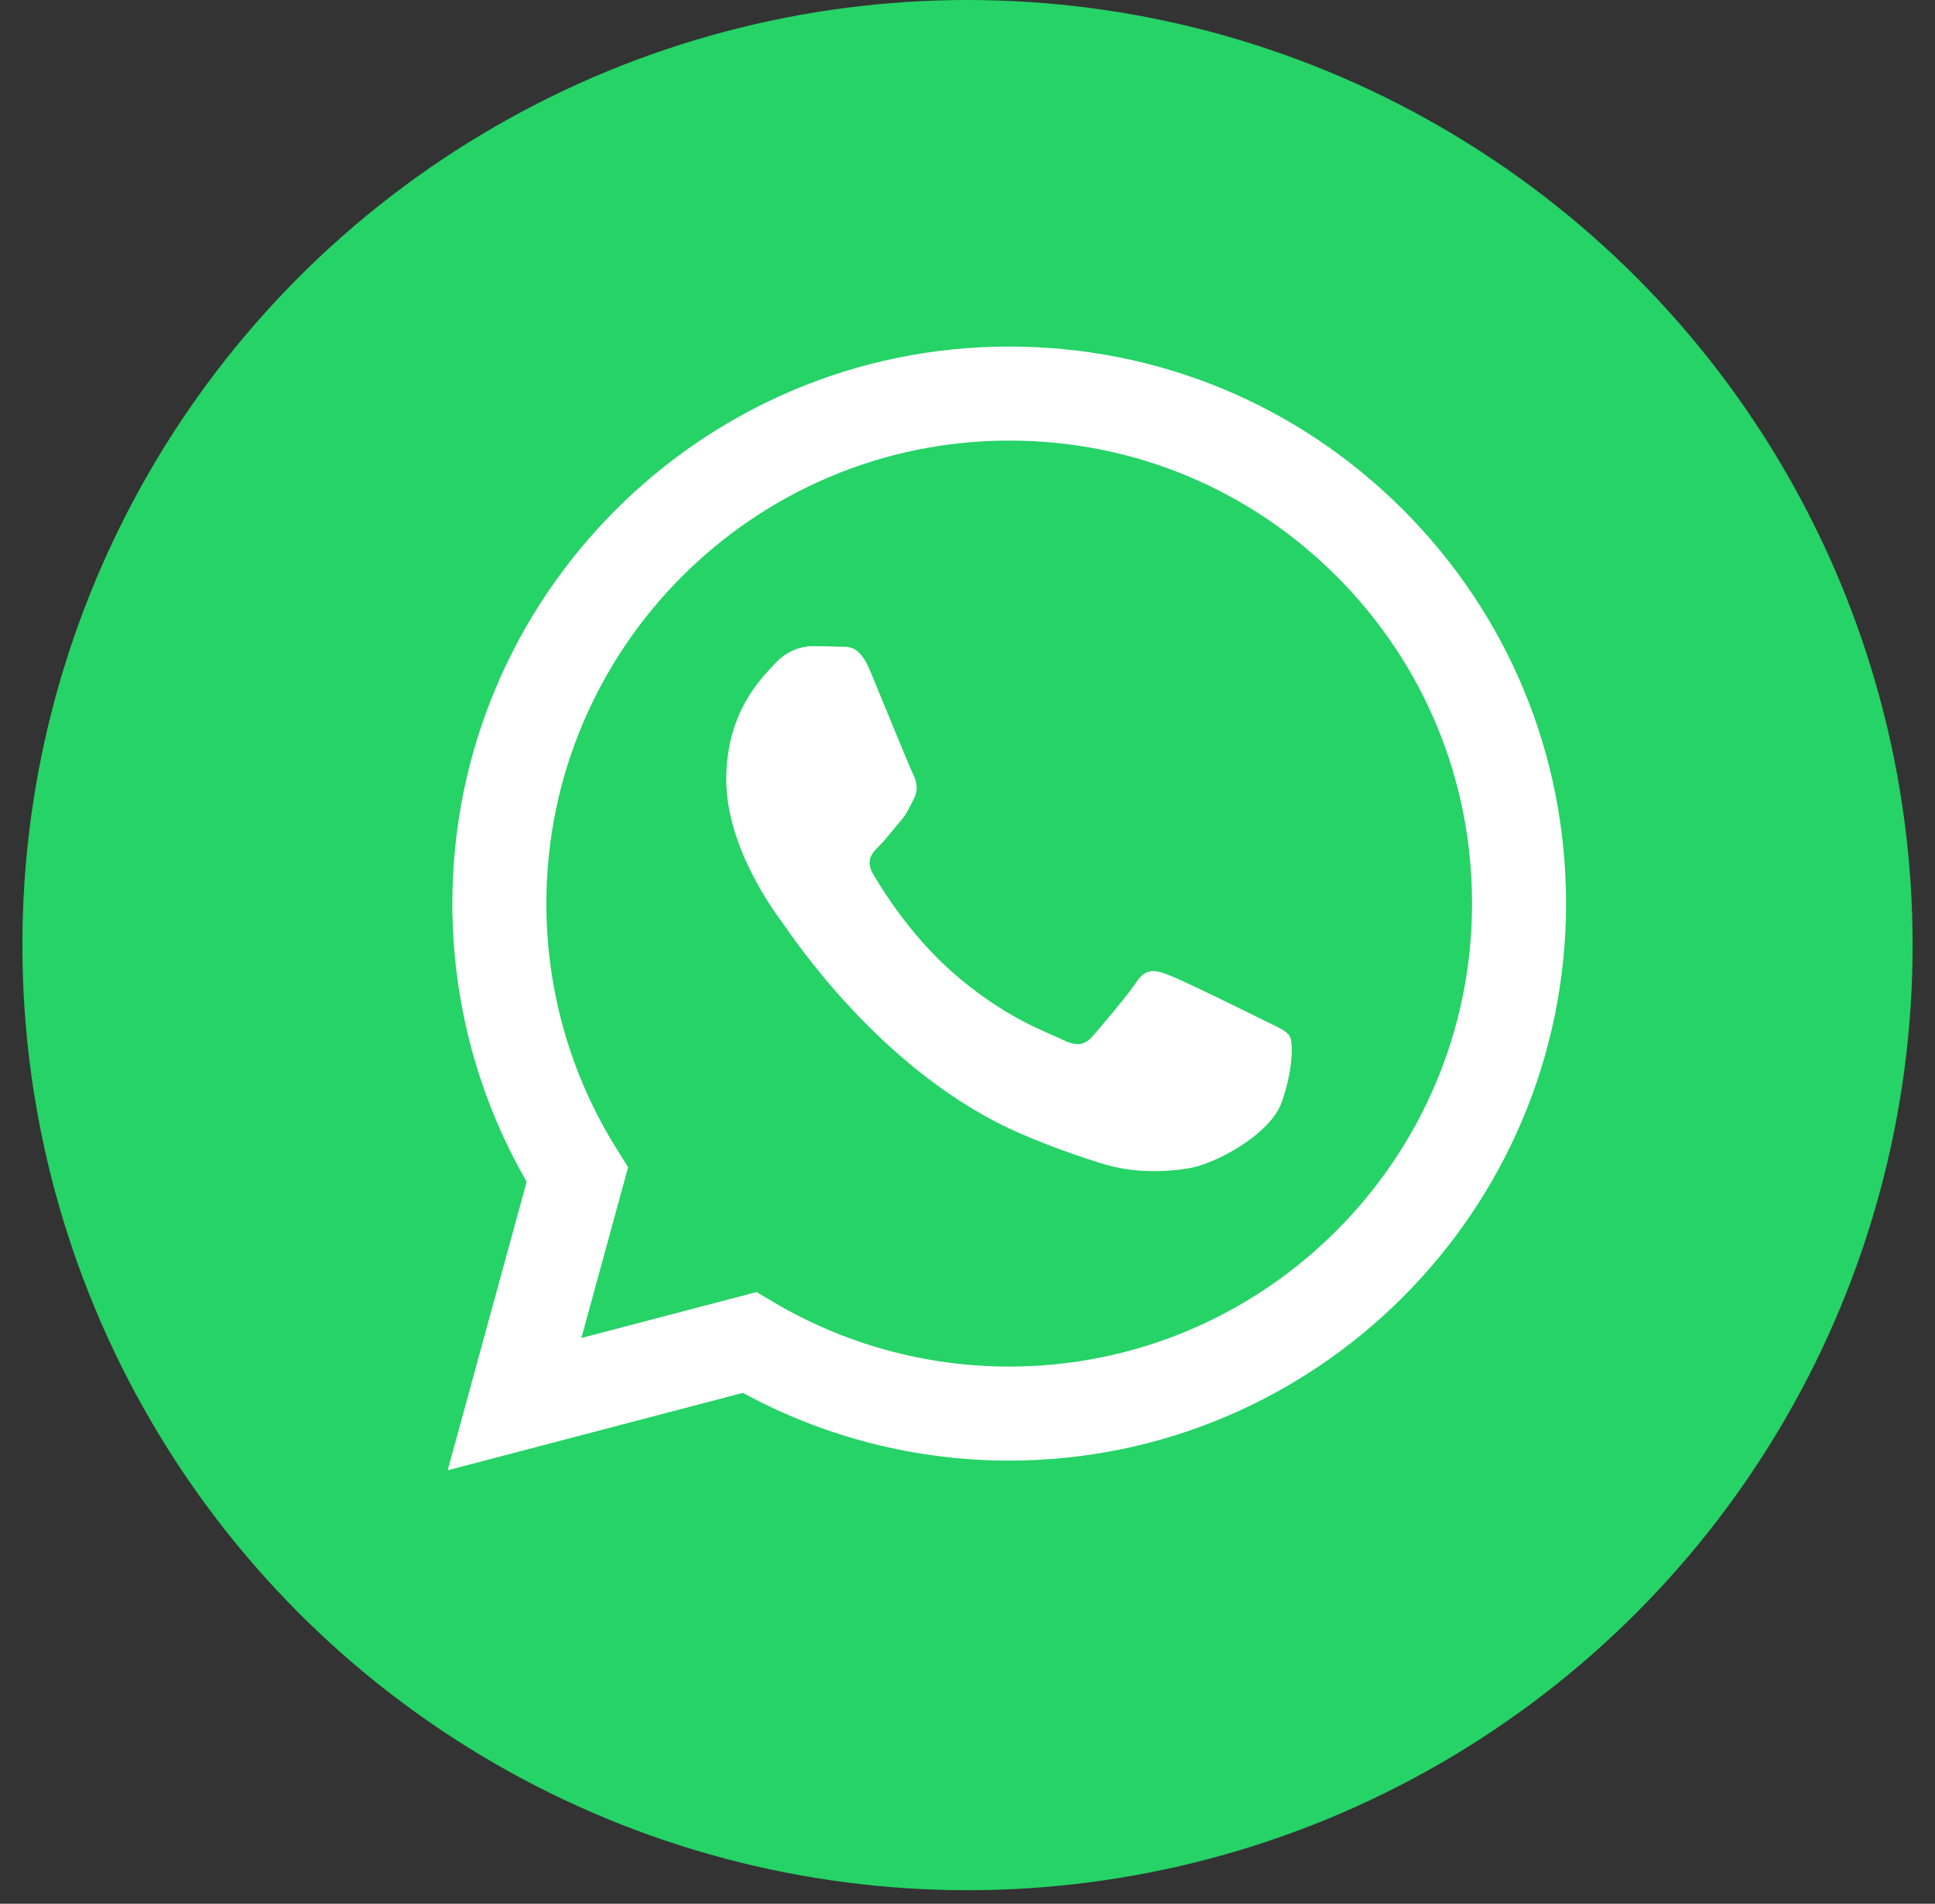
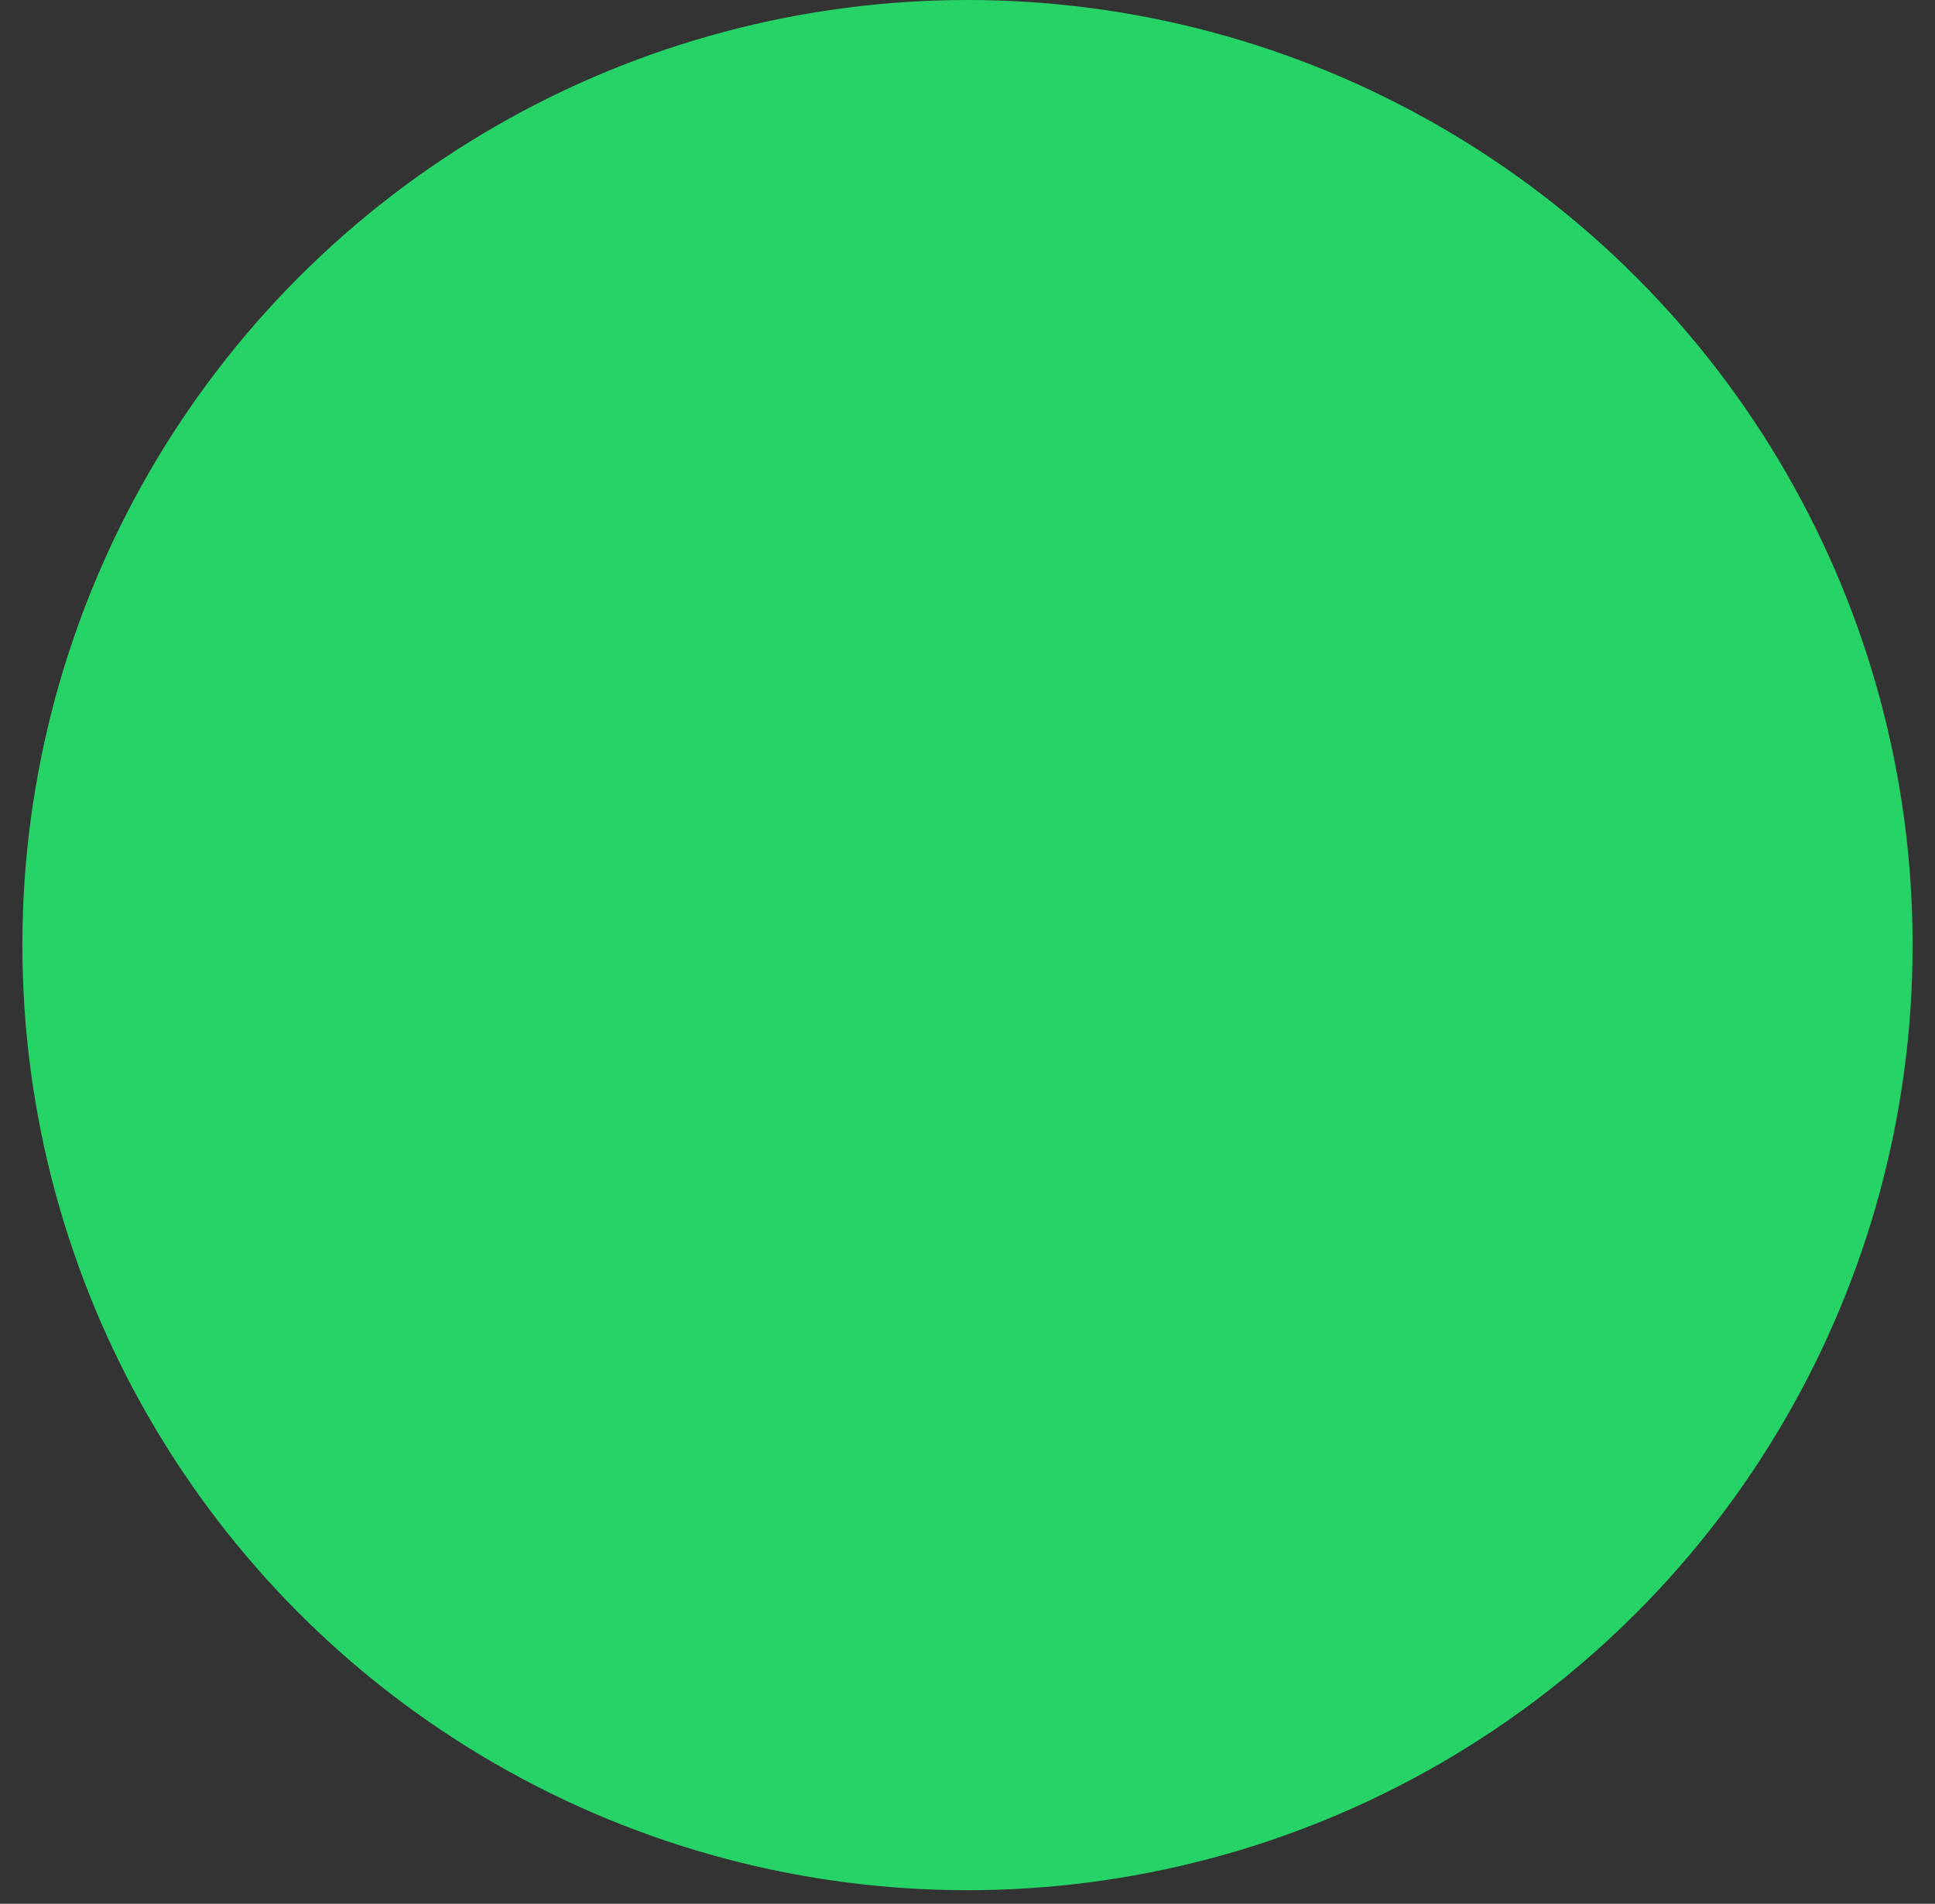
<svg xmlns="http://www.w3.org/2000/svg" xmlns:ns1="http://sodipodi.sourceforge.net/DTD/sodipodi-0.dtd" xmlns:ns2="http://www.inkscape.org/namespaces/inkscape" width="62" height="61" viewBox="0 0 62 61" fill="none" version="1.1" id="svg10" ns1:docname="footer_icon_whatsapp.svg" ns2:version="0.92.4 (5da689c313, 2019-01-14)">
  <rect x="0" y="0" width="62" height="61" fill="#333333" stroke="none" />
  <defs id="defs14" />
  <ns1:namedview pagecolor="#ffffff" bordercolor="#666666" borderopacity="1" objecttolerance="10" gridtolerance="10" guidetolerance="10" ns2:pageopacity="0" ns2:pageshadow="2" ns2:window-width="1617" ns2:window-height="1027" id="namedview12" showgrid="false" ns2:zoom="3.8688525" ns2:cx="31" ns2:cy="30.5" ns2:window-x="55" ns2:window-y="-8" ns2:window-maximized="1" ns2:current-layer="svg10" />
  <circle cx="31" cy="30.283" r="30.283" fill="#B9B9B9" id="circle2" style="fill:#25d366;fill-opacity:1" />
-   <path d="M32.337 46.801H32.329C29.343 46.8 26.409 46.051 23.803 44.63L14.344 47.111L16.875 37.865C15.314 35.159 14.492 32.09 14.494 28.945C14.498 19.107 22.502 11.104 32.337 11.104C37.11 11.106 41.59 12.964 44.958 16.336C48.327 19.709 50.181 24.192 50.179 28.959C50.175 38.794 42.174 46.797 32.337 46.801Z" fill="white" id="path4" />
  <path d="M24.241 41.4L24.783 41.721C27.059 43.072 29.67 43.787 32.331 43.788H32.337C40.511 43.788 47.163 37.135 47.166 28.958C47.168 24.995 45.627 21.269 42.827 18.466C40.027 15.663 36.304 14.119 32.343 14.117C24.162 14.117 17.51 20.769 17.506 28.946C17.505 31.748 18.289 34.477 19.774 36.838L20.126 37.399L18.628 42.872L24.241 41.4Z" fill="#B9B9B9" id="path6" style="fill:#25d366;fill-opacity:1" />
-   <path d="M41.326 33.202C41.214 33.016 40.917 32.904 40.471 32.681C40.026 32.458 37.834 31.38 37.425 31.231C37.016 31.082 36.719 31.008 36.422 31.454C36.125 31.9 35.27 32.904 35.01 33.202C34.75 33.499 34.49 33.537 34.044 33.313C33.599 33.09 32.162 32.62 30.459 31.101C29.134 29.918 28.239 28.459 27.979 28.012C27.719 27.566 27.951 27.325 28.174 27.102C28.375 26.902 28.62 26.581 28.843 26.321C29.066 26.061 29.14 25.875 29.289 25.578C29.438 25.28 29.363 25.02 29.252 24.797C29.14 24.573 28.249 22.379 27.877 21.486C27.515 20.617 27.148 20.735 26.874 20.721C26.614 20.708 26.317 20.705 26.02 20.705C25.723 20.705 25.239 20.817 24.831 21.263C24.422 21.709 23.27 22.788 23.27 24.982C23.27 27.177 24.868 29.297 25.091 29.594C25.314 29.892 28.235 34.395 32.707 36.326C33.771 36.785 34.601 37.06 35.248 37.265C36.316 37.604 37.288 37.556 38.056 37.442C38.913 37.314 40.694 36.363 41.066 35.322C41.437 34.28 41.437 33.388 41.326 33.202Z" fill="white" id="path8" />
</svg>